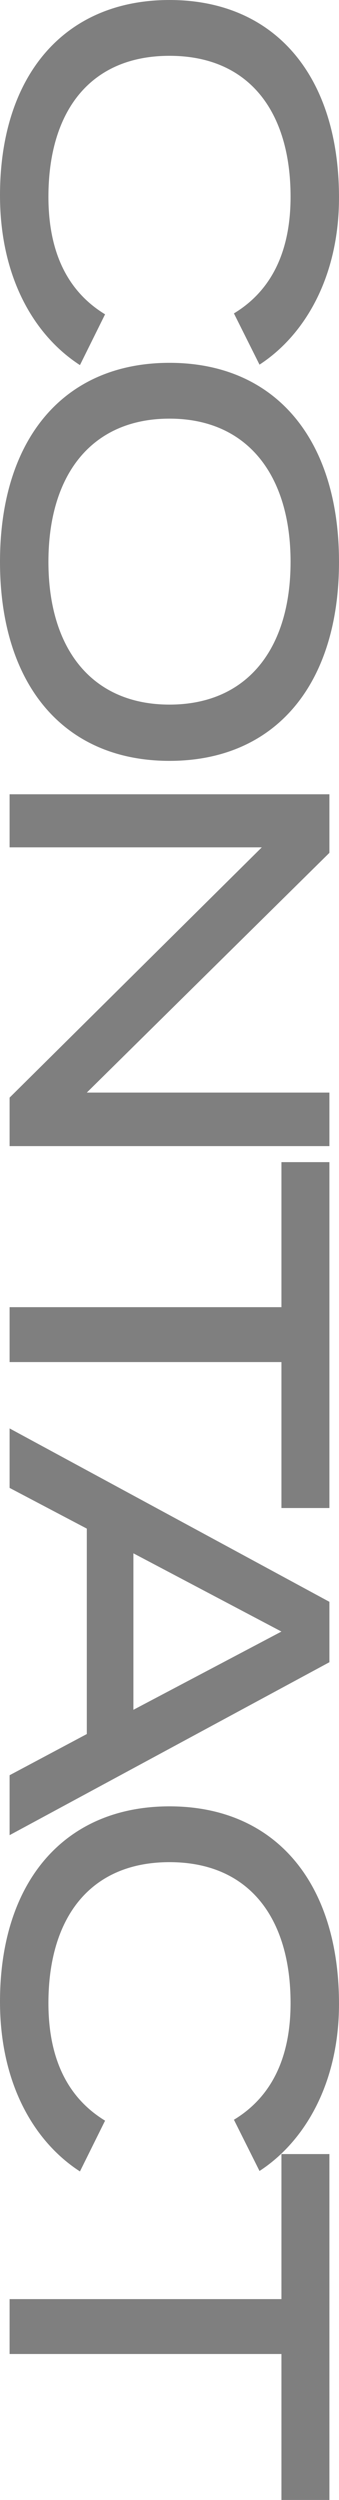
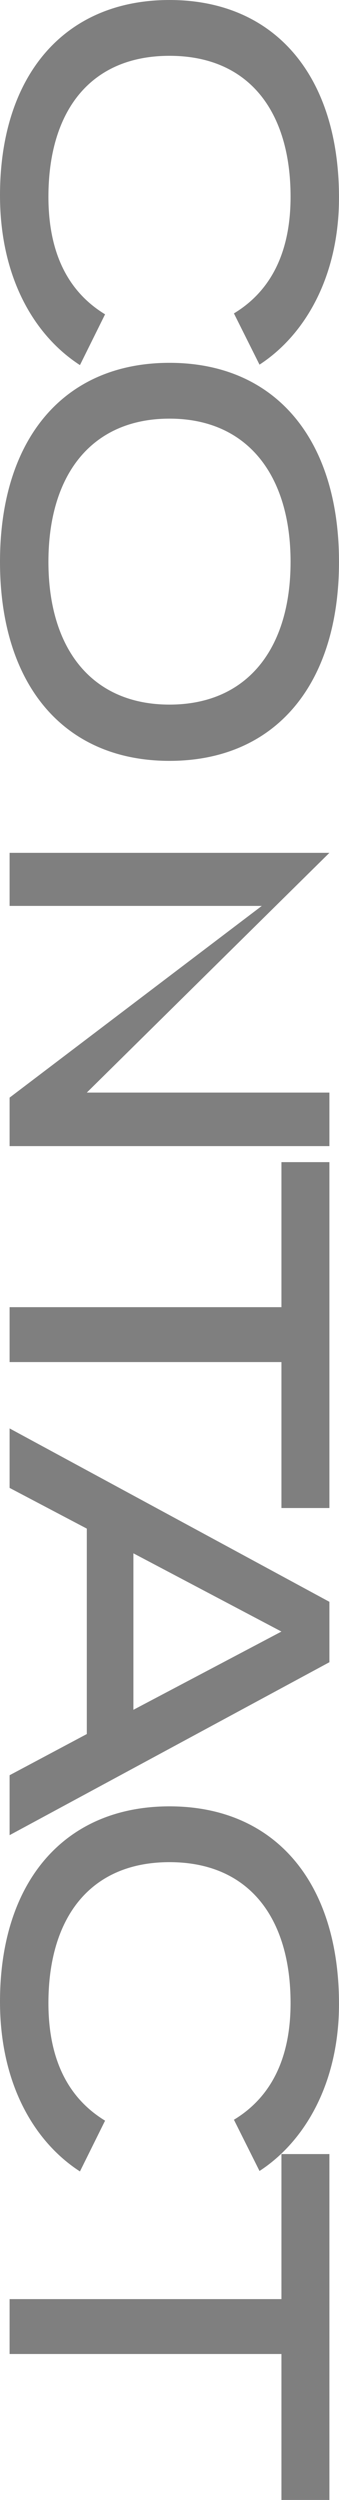
<svg xmlns="http://www.w3.org/2000/svg" width="126.14" height="928.88" viewBox="0 0 126.14 928.88">
-   <path id="txt-title-contact" d="M82.79-14.45c-31.45,0-52.36-15.3-52.36-45.05s20.91-45.05,52.36-45.05c19.38,0,34.51,6.46,43.35,21.08l19.04-9.52c-11.05-17-32.81-29.58-62.05-29.58C37.74-122.57,9.69-98.6,9.69-59.5S37.74,3.57,82.28,3.57c30.09,0,51.85-12.41,63.07-29.75l-18.87-9.35C117.47-20.74,102.17-14.45,82.79-14.45ZM218.45,3.57c45.73,0,73.95-23.8,73.95-63.07s-28.22-63.07-73.95-63.07S144.5-98.77,144.5-59.5,172.72,3.57,218.45,3.57Zm0-18.02c-32.47,0-53.21-16.15-53.21-45.05s20.91-45.05,53.21-45.05S271.49-88.4,271.49-59.5,250.75-14.45,218.45-14.45ZM415.65-119v90.27L326.57-119H304.81V0h19.72V-93.84L417.52,0h18.02V-119Zm154.36,0H441.49v17.85h53.89V0h20.4V-101.15h54.23ZM669.29,0h22.27L627.3-119H604.86L540.43,0h22.1l15.13-28.73h76.33ZM586.84-46.07l29.07-55.08,29.07,55.08ZM753.95-14.45c-31.45,0-52.36-15.3-52.36-45.05s20.91-45.05,52.36-45.05c19.38,0,34.51,6.46,43.35,21.08l19.04-9.52c-11.05-17-32.81-29.58-62.05-29.58-45.39,0-73.44,23.97-73.44,63.07S708.9,3.57,753.44,3.57c30.09,0,51.85-12.41,63.07-29.75l-18.87-9.35C788.63-20.74,773.33-14.45,753.95-14.45ZM938.57-119H810.05v17.85h53.89V0h20.4V-101.15h54.23Z" transform="translate(3.57 -9.69) rotate(90)" opacity="0.5" style="mix-blend-mode: overlay;isolation: isolate" />
+   <path id="txt-title-contact" d="M82.79-14.45c-31.45,0-52.36-15.3-52.36-45.05s20.91-45.05,52.36-45.05c19.38,0,34.51,6.46,43.35,21.08l19.04-9.52c-11.05-17-32.81-29.58-62.05-29.58C37.74-122.57,9.69-98.6,9.69-59.5S37.74,3.57,82.28,3.57c30.09,0,51.85-12.41,63.07-29.75l-18.87-9.35C117.47-20.74,102.17-14.45,82.79-14.45ZM218.45,3.57c45.73,0,73.95-23.8,73.95-63.07s-28.22-63.07-73.95-63.07S144.5-98.77,144.5-59.5,172.72,3.57,218.45,3.57Zm0-18.02c-32.47,0-53.21-16.15-53.21-45.05s20.91-45.05,53.21-45.05S271.49-88.4,271.49-59.5,250.75-14.45,218.45-14.45ZM415.65-119v90.27L326.57-119V0h19.72V-93.84L417.52,0h18.02V-119Zm154.36,0H441.49v17.85h53.89V0h20.4V-101.15h54.23ZM669.29,0h22.27L627.3-119H604.86L540.43,0h22.1l15.13-28.73h76.33ZM586.84-46.07l29.07-55.08,29.07,55.08ZM753.95-14.45c-31.45,0-52.36-15.3-52.36-45.05s20.91-45.05,52.36-45.05c19.38,0,34.51,6.46,43.35,21.08l19.04-9.52c-11.05-17-32.81-29.58-62.05-29.58-45.39,0-73.44,23.97-73.44,63.07S708.9,3.57,753.44,3.57c30.09,0,51.85-12.41,63.07-29.75l-18.87-9.35C788.63-20.74,773.33-14.45,753.95-14.45ZM938.57-119H810.05v17.85h53.89V0h20.4V-101.15h54.23Z" transform="translate(3.57 -9.69) rotate(90)" opacity="0.5" style="mix-blend-mode: overlay;isolation: isolate" />
</svg>